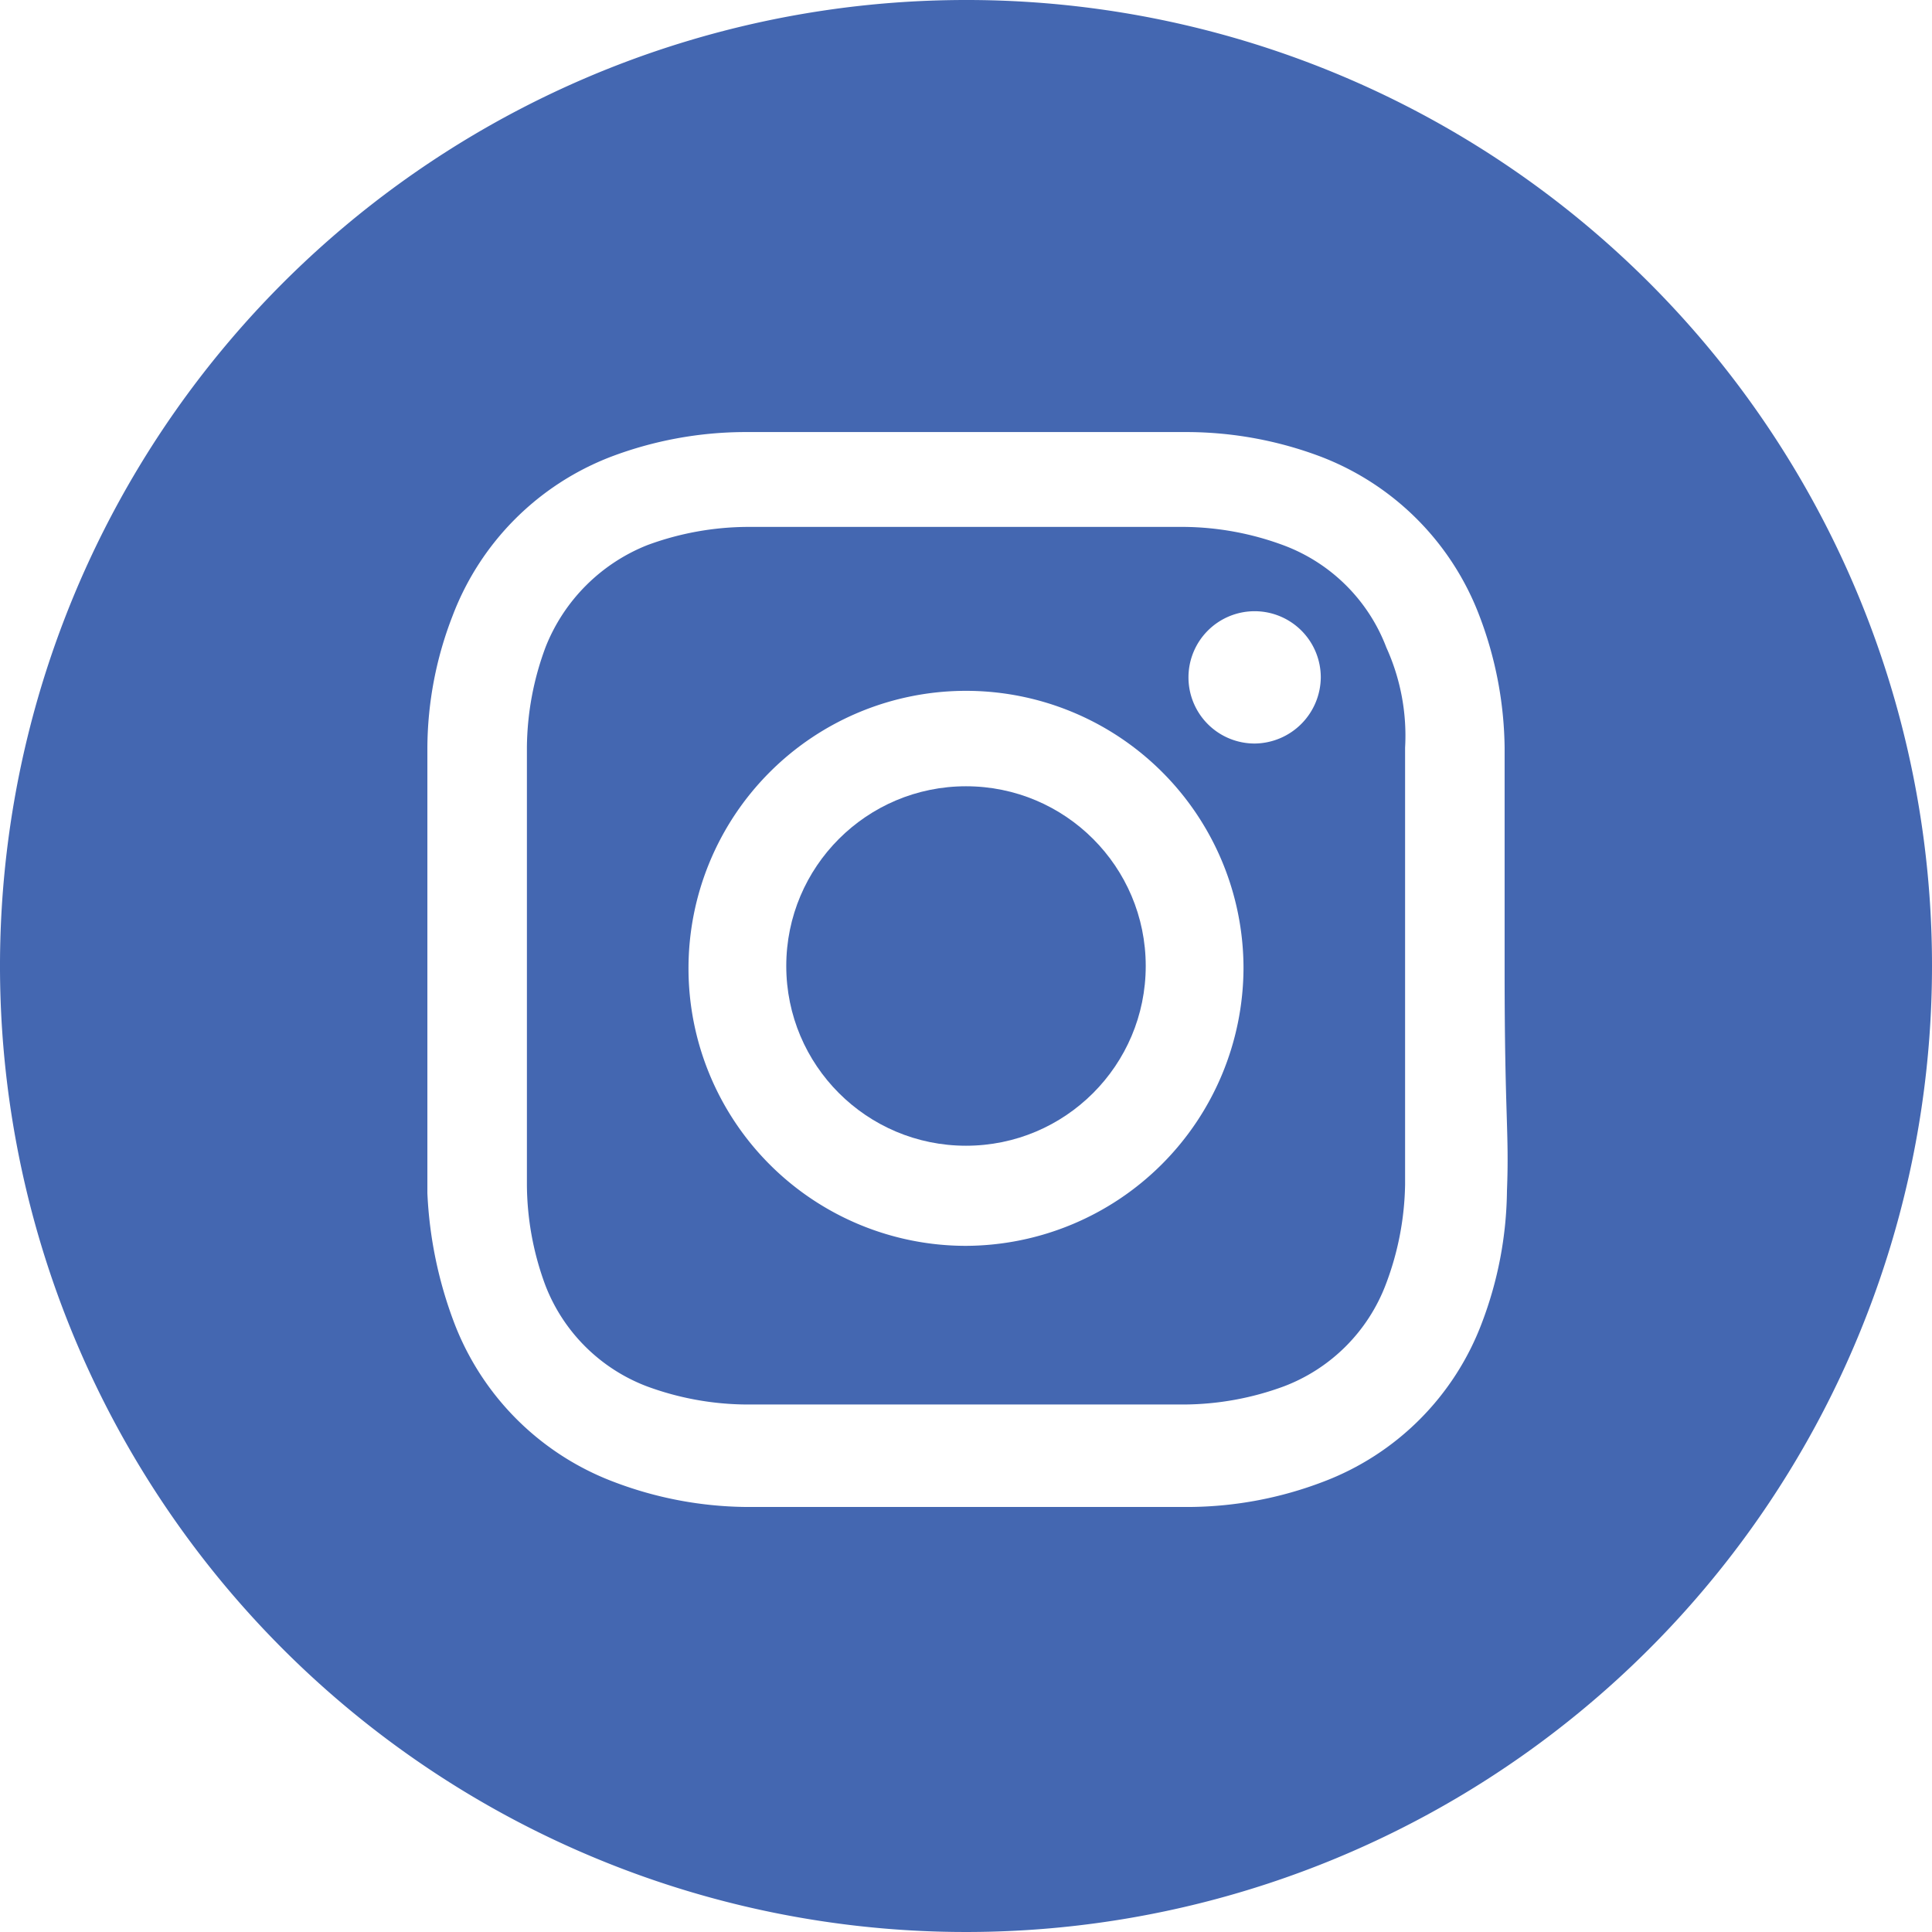
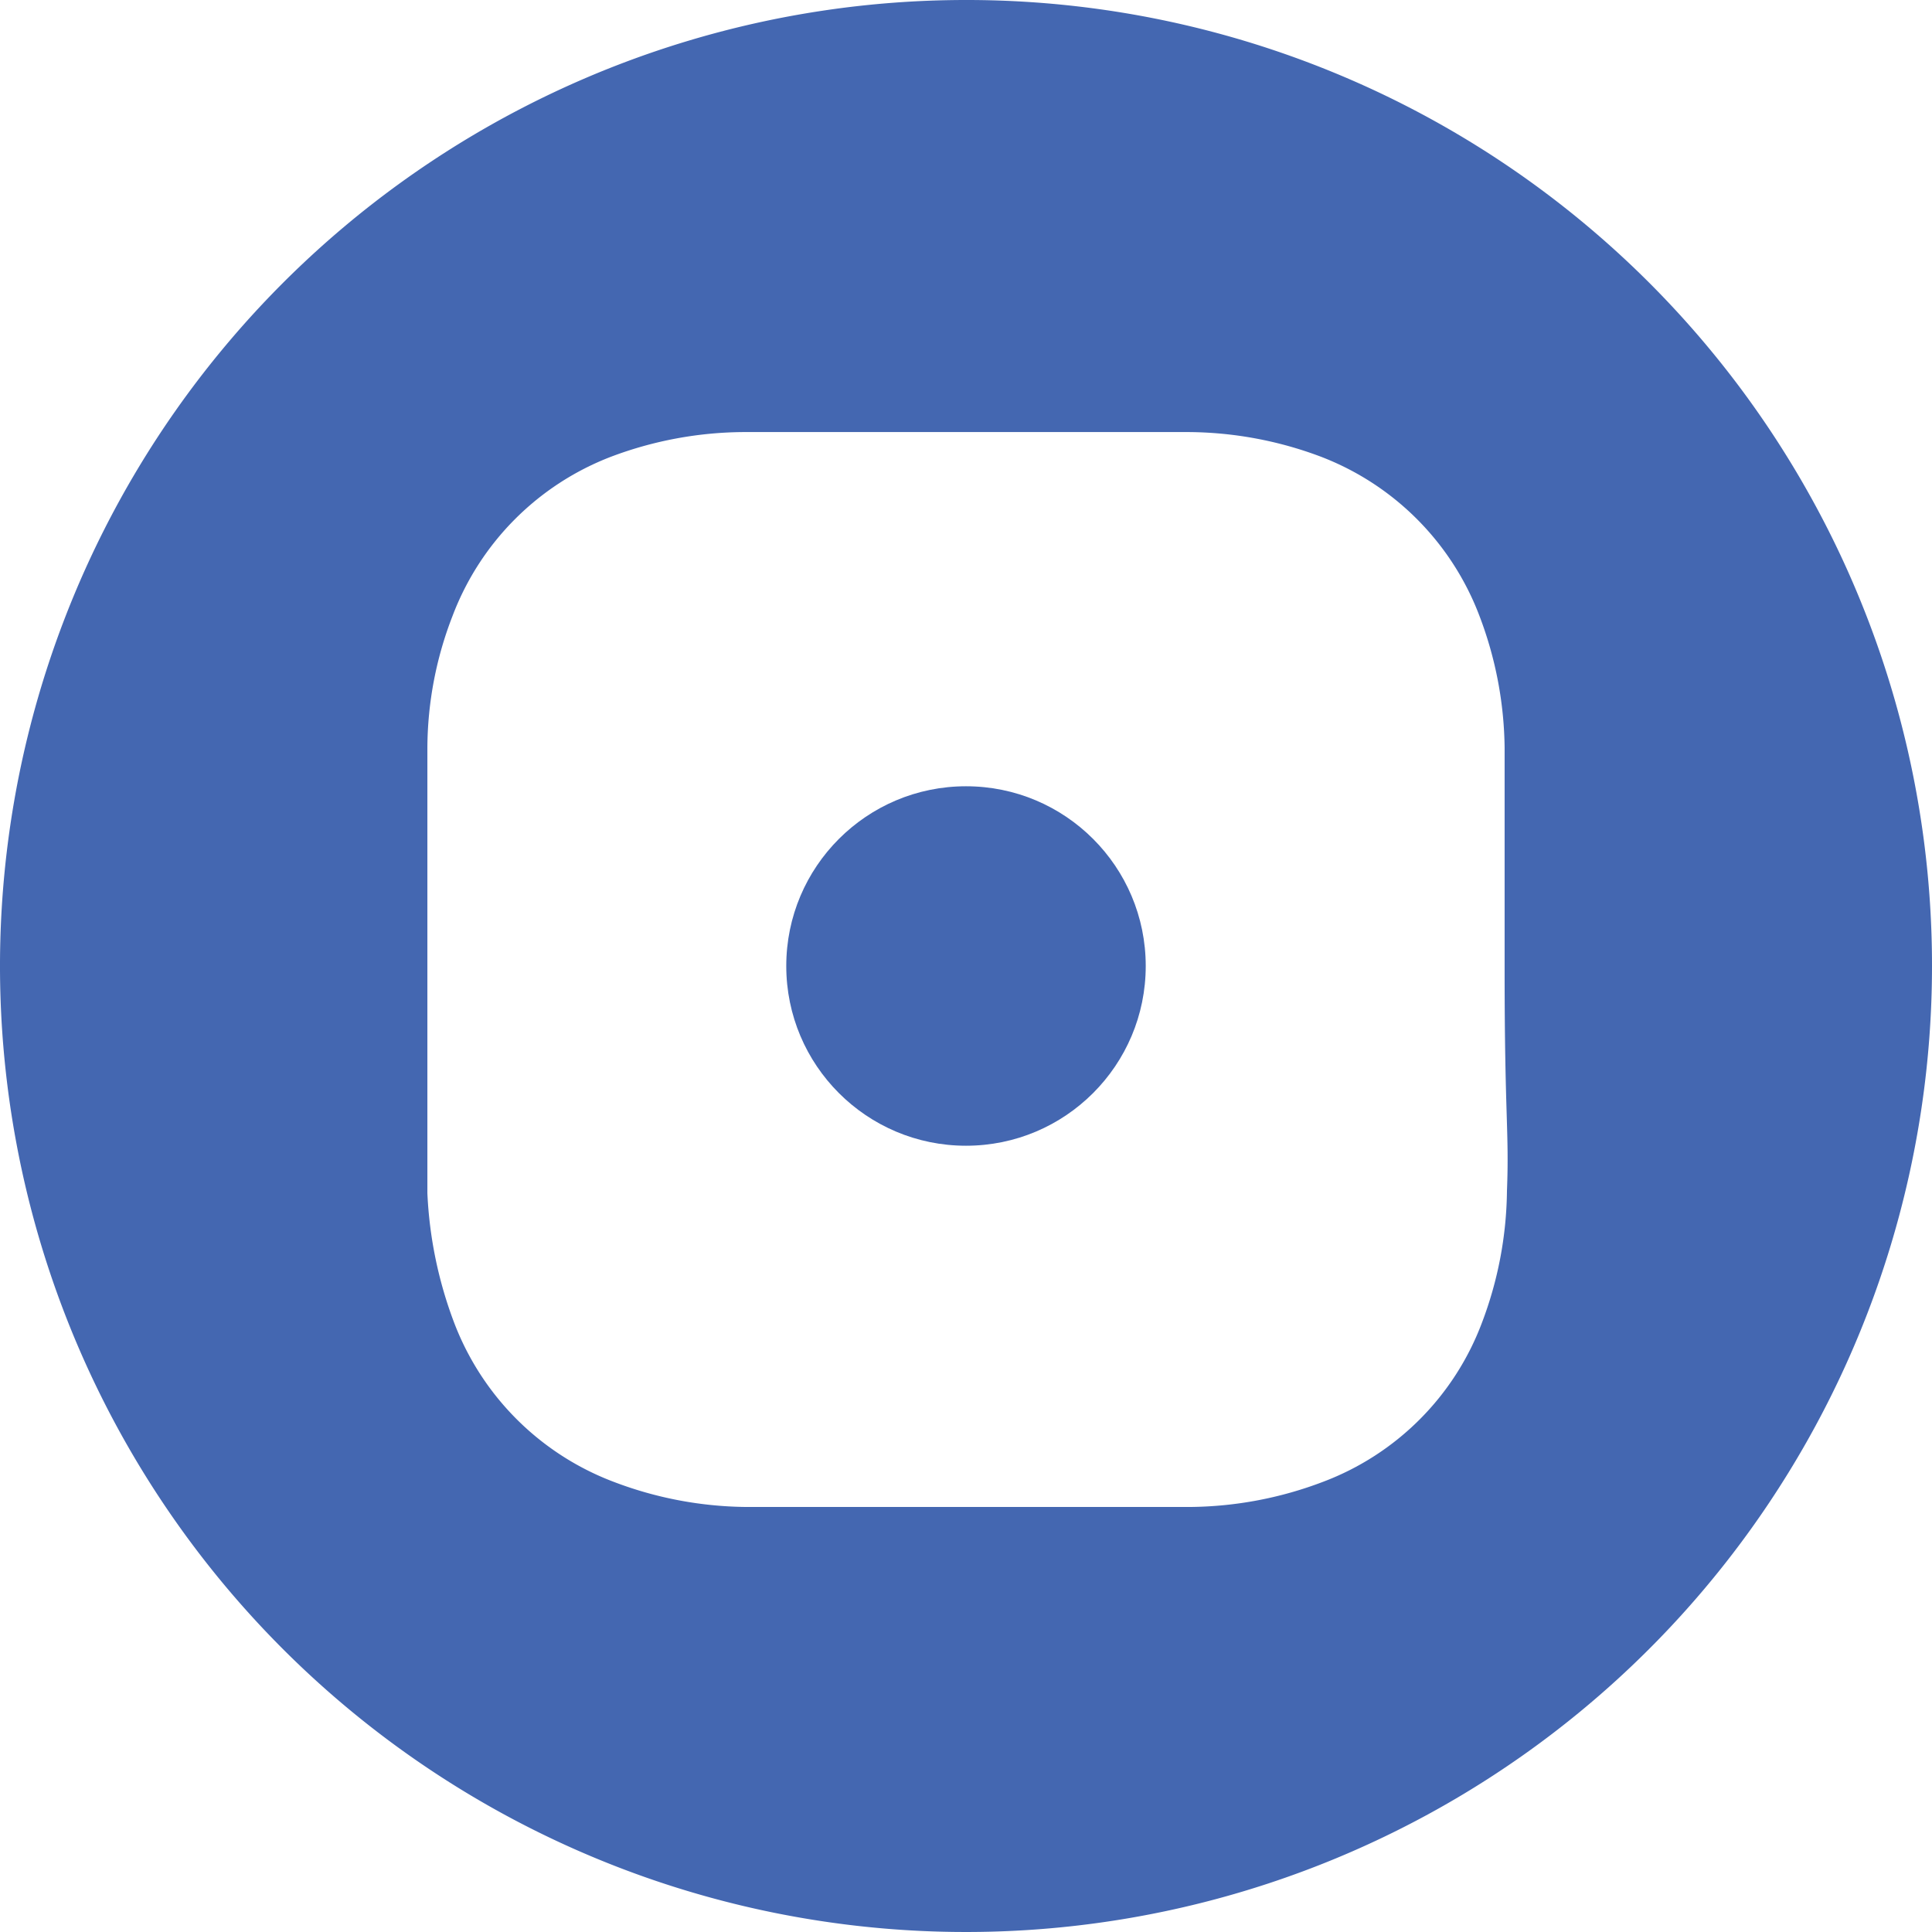
<svg xmlns="http://www.w3.org/2000/svg" viewBox="0 0 33 33">
  <defs>
    <style>.cls-1{fill:#4467b1}</style>
  </defs>
  <g id="Layer_2" data-name="Layer 2">
    <g id="Layer_1-2" data-name="Layer 1">
      <path class="cls-1" d="M16.5 0A16.5 16.5 0 1 0 33 16.5 16.49 16.49 0 0 0 16.5 0zm9.24 20.34a6.52 6.52 0 0 1-.43 2.26 4.65 4.65 0 0 1-2.71 2.71 6.52 6.52 0 0 1-2.26.43h-7.61a6.51 6.51 0 0 1-2.25-.43 4.69 4.69 0 0 1-2.72-2.71 7.14 7.14 0 0 1-.46-2.22v-7.61a6.28 6.28 0 0 1 .43-2.25 4.69 4.69 0 0 1 2.71-2.72 6.51 6.51 0 0 1 2.26-.42h7.6a6.51 6.51 0 0 1 2.26.42 4.69 4.69 0 0 1 2.71 2.72 6.51 6.51 0 0 1 .43 2.25v3.81c0 2.52.08 2.75.04 3.76z" />
      <circle class="cls-1" cx="16.5" cy="16.5" r="3.07" />
-       <path class="cls-1" d="M23.68 11.06a3 3 0 0 0-1.74-1.74A5 5 0 0 0 20.23 9h-7.46a5 5 0 0 0-1.71.31 3.1 3.1 0 0 0-1.74 1.74A5 5 0 0 0 9 12.77v7.46a5 5 0 0 0 .31 1.71 3 3 0 0 0 1.74 1.74 5 5 0 0 0 1.71.31h7.46a5 5 0 0 0 1.71-.31 3 3 0 0 0 1.74-1.74 5 5 0 0 0 .33-1.71v-7.46a3.64 3.64 0 0 0-.32-1.71zM16.5 21.28a4.74 4.74 0 1 1 4.74-4.74 4.76 4.76 0 0 1-4.74 4.74zm4.93-8.58a1.13 1.13 0 1 1 1.13-1.13 1.14 1.14 0 0 1-1.13 1.13z" />
    </g>
  </g>
</svg>